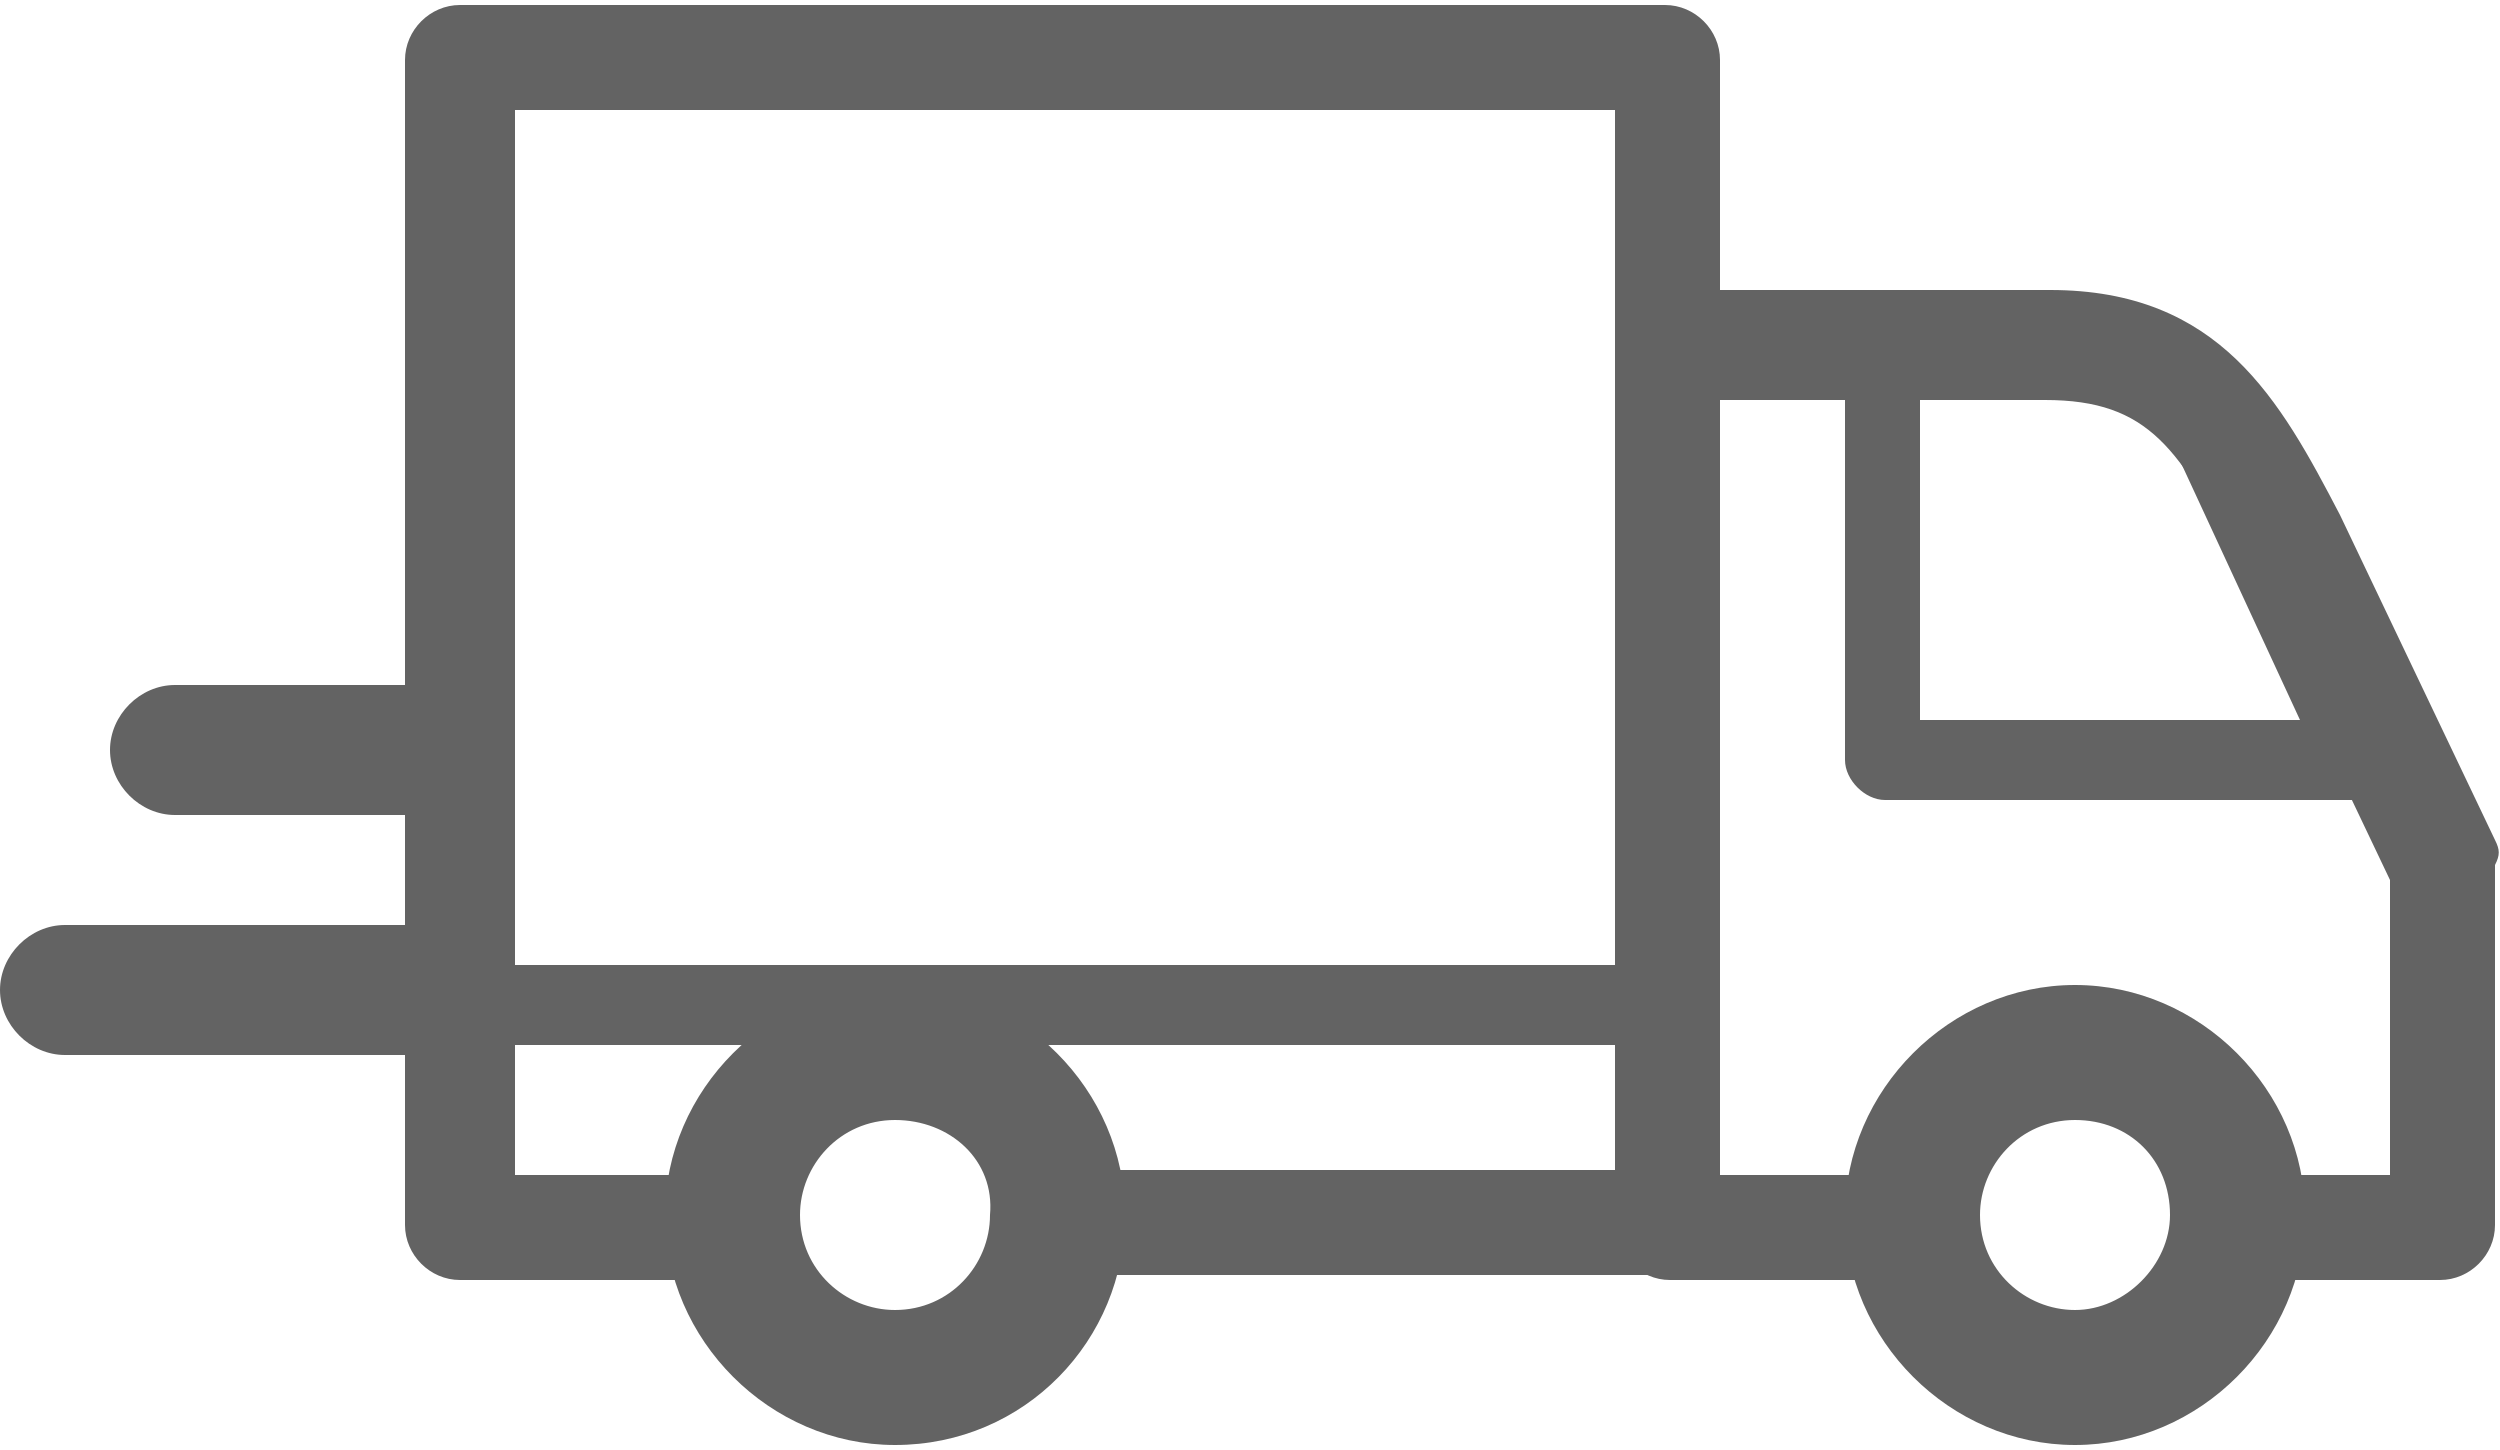
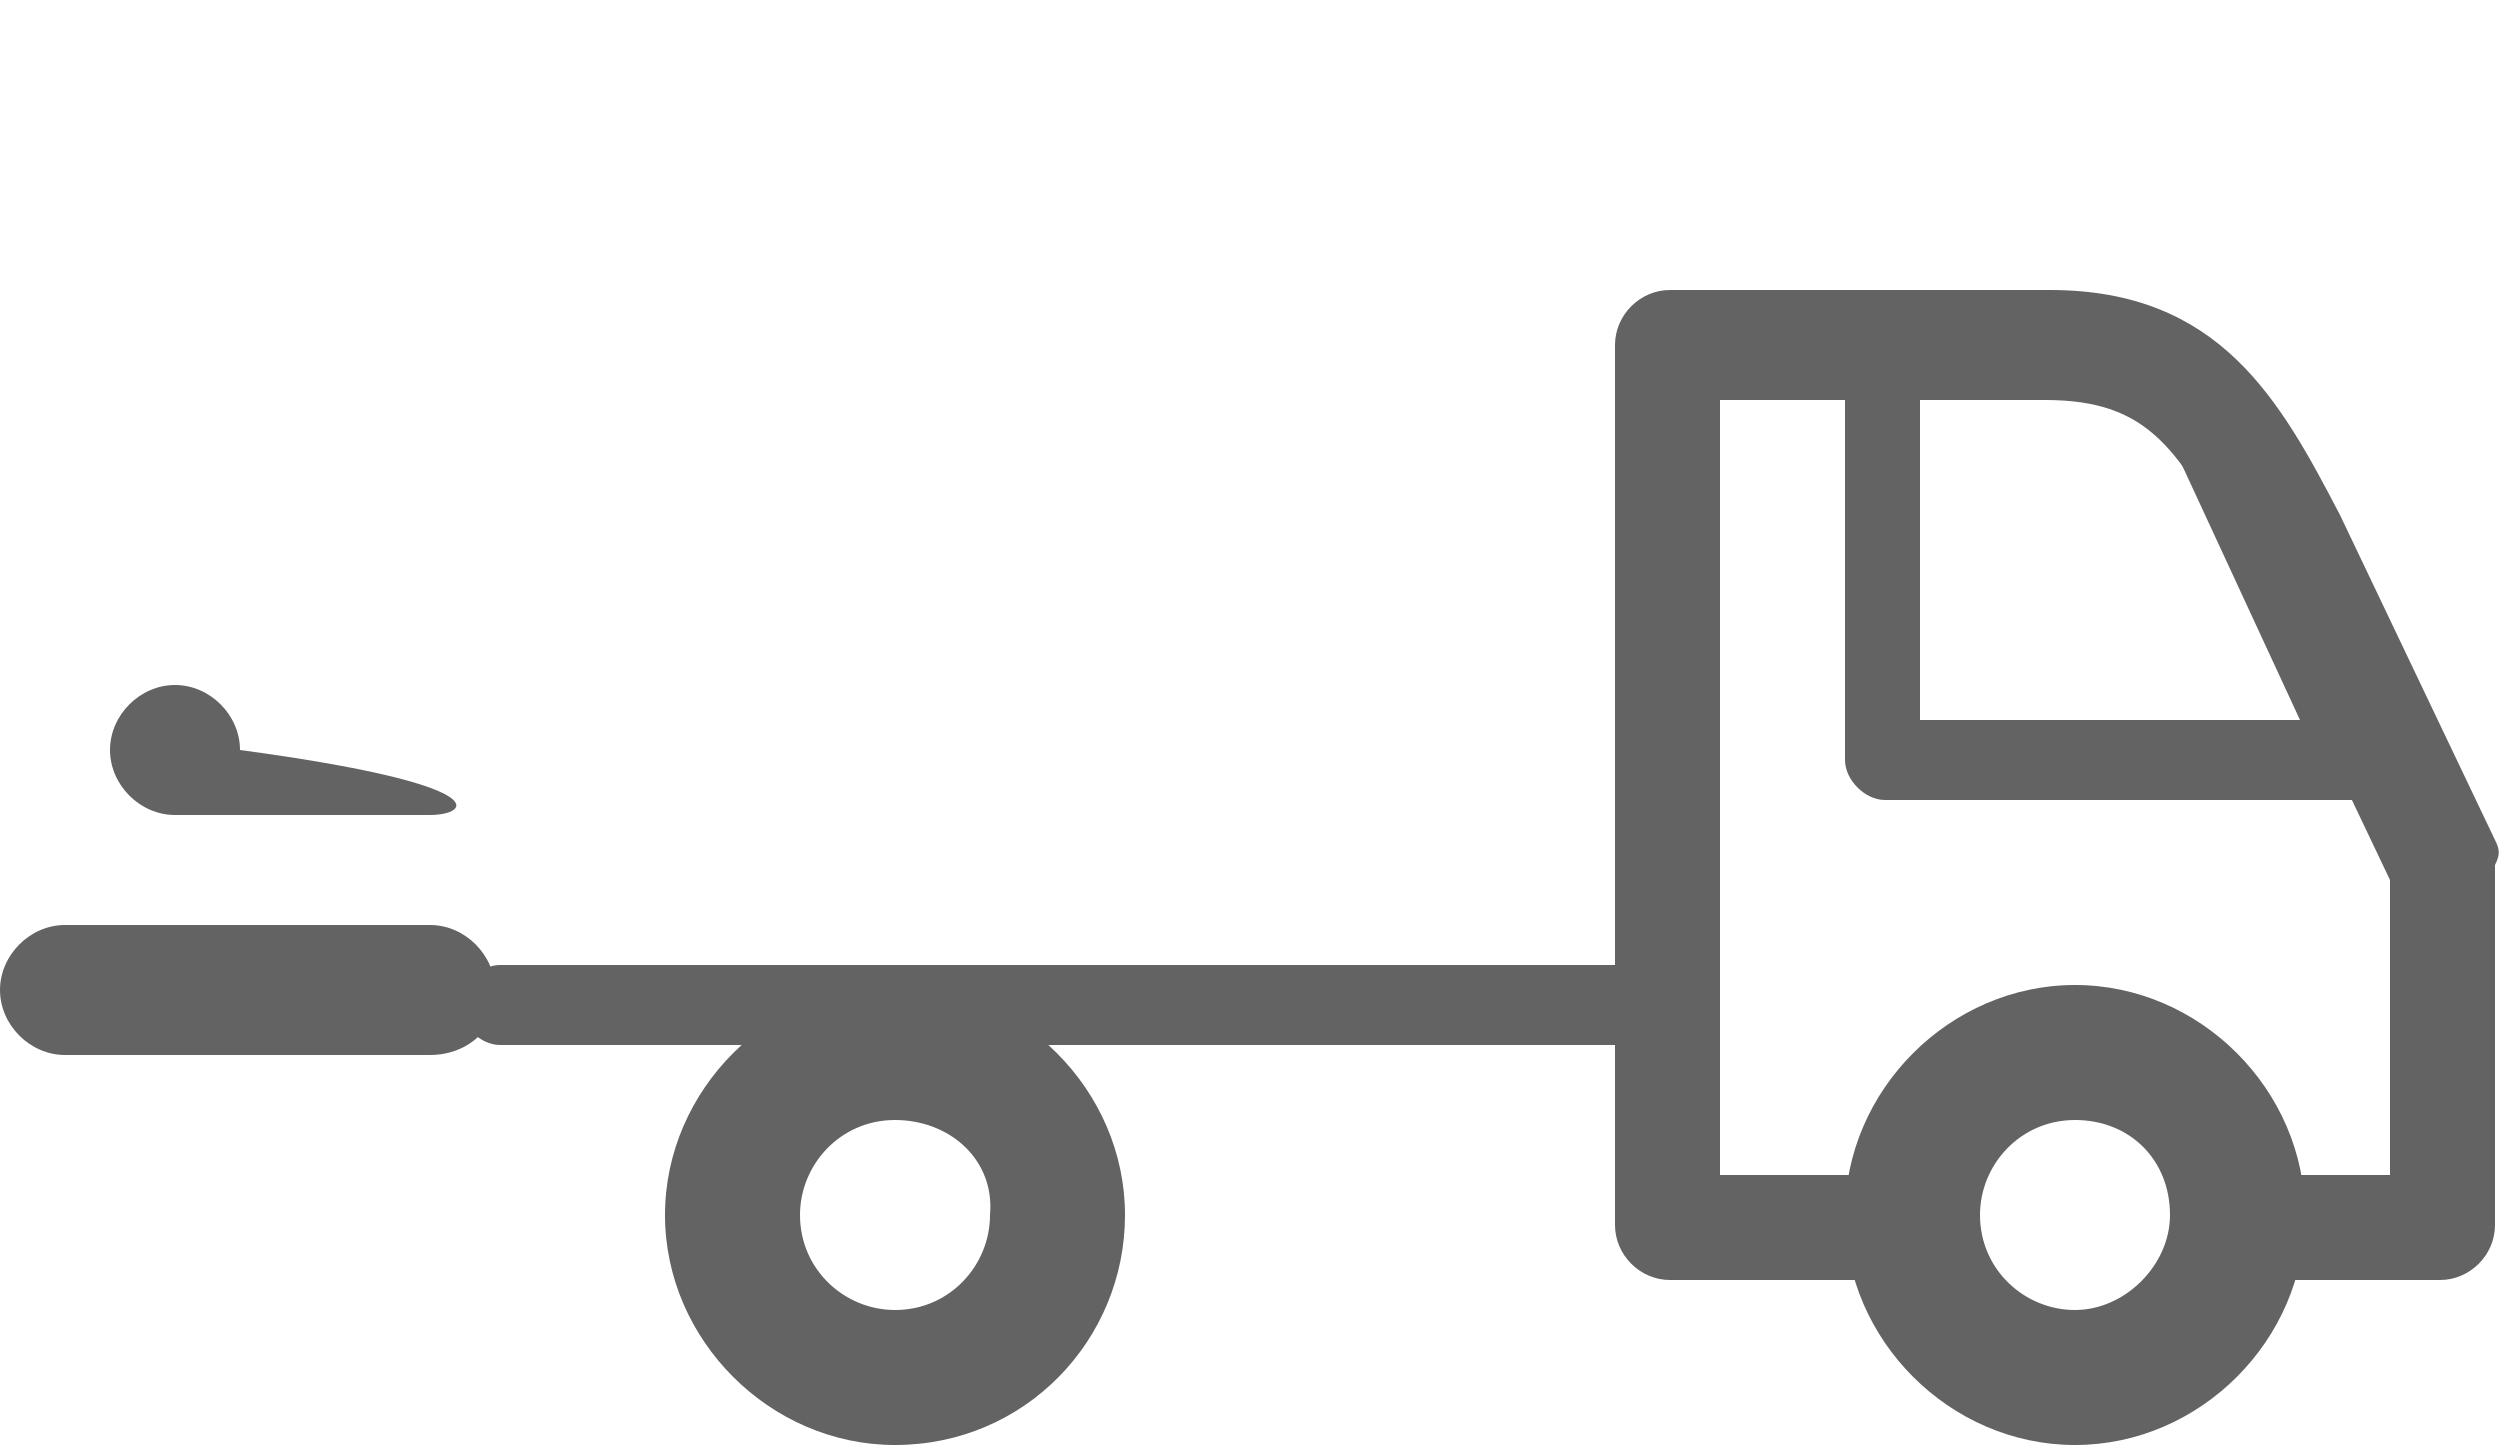
<svg xmlns="http://www.w3.org/2000/svg" version="1.1" id="Layer_1" x="0px" y="0px" viewBox="0 0 50 29" style="enable-background:new 0 0 50 29;" xml:space="preserve">
  <style type="text/css">
	.st0{fill:#636363;}
</style>
  <g>
    <g>
      <path class="st0" d="M49.9,16.8l-3.1-6.5c-1.2-2.3-2.4-4.5-5.8-4.5h-7.6c-0.6,0-1.1,0.5-1.1,1.1v17.6c0,0.6,0.5,1.1,1.1,1.1h4.9    v-2.1h-3.9V8h6.5c2.1,0,2.7,1,3.9,3.3l3,6.3v5.9h-3.1v2.1h4.1c0.6,0,1.1-0.5,1.1-1.1v-7.2C50,17.1,50,17,49.9,16.8z" />
    </g>
    <g>
-       <path class="st0" d="M33.3,0.1H9.2c-0.6,0-1.1,0.5-1.1,1.1v23.3c0,0.6,0.5,1.1,1.1,1.1h5.5v-2.1h-4.4V2.2h22v21.2H21.1v2.1h12.2    c0.6,0,1.1-0.5,1.1-1.1V1.2C34.4,0.6,33.9,0.1,33.3,0.1z" />
-     </g>
+       </g>
    <g>
      <path class="st0" d="M17.9,28.9c-2.5,0-4.6-2.1-4.6-4.6c0-2.5,2.1-4.6,4.6-4.6c2.5,0,4.6,2.1,4.6,4.6    C22.5,26.8,20.5,28.9,17.9,28.9z M17.9,22.4c-1.1,0-1.9,0.9-1.9,1.9c0,1.1,0.9,1.9,1.9,1.9c1.1,0,1.9-0.9,1.9-1.9    C19.9,23.2,19,22.4,17.9,22.4z" />
    </g>
    <g>
      <path class="st0" d="M41.5,28.9c-2.5,0-4.6-2.1-4.6-4.6c0-2.5,2.1-4.6,4.6-4.6c2.5,0,4.6,2.1,4.6,4.6C46.1,26.8,44,28.9,41.5,28.9    z M41.5,22.4c-1.1,0-1.9,0.9-1.9,1.9c0,1.1,0.9,1.9,1.9,1.9s1.9-0.9,1.9-1.9C43.4,23.2,42.6,22.4,41.5,22.4z" />
    </g>
    <g>
      <path class="st0" d="M47.3,16h-9.6c-0.4,0-0.8-0.4-0.8-0.8V7.1c0-0.4,0.4-0.8,0.8-0.8H42c1.7,0,2.5,1.2,3,2.1l3,6.5    c0.1,0.2,0.1,0.5-0.1,0.8C47.8,15.9,47.5,16,47.3,16z M38.5,14.4H46l-2.5-5.4c-0.5-1-0.9-1.2-1.5-1.2h-3.6V14.4z" />
    </g>
    <path class="st0" d="M33.3,19.3H10c-0.4,0-0.8,0.4-0.8,0.8s0.4,0.8,0.8,0.8h23.3c0.4,0,0.8-0.4,0.8-0.8S33.8,19.3,33.3,19.3z" />
    <g>
-       <path class="st0" d="M8.6,16.3H3.5c-0.7,0-1.3-0.6-1.3-1.3c0-0.7,0.6-1.3,1.3-1.3h5.2c0.7,0,1.3,0.6,1.3,1.3    C10,15.7,9.4,16.3,8.6,16.3z" />
+       <path class="st0" d="M8.6,16.3H3.5c-0.7,0-1.3-0.6-1.3-1.3c0-0.7,0.6-1.3,1.3-1.3c0.7,0,1.3,0.6,1.3,1.3    C10,15.7,9.4,16.3,8.6,16.3z" />
    </g>
    <g>
      <path class="st0" d="M8.6,21.1H1.3c-0.7,0-1.3-0.6-1.3-1.3c0-0.7,0.6-1.3,1.3-1.3h7.3c0.7,0,1.3,0.6,1.3,1.3    C10,20.5,9.4,21.1,8.6,21.1z" />
    </g>
  </g>
</svg>